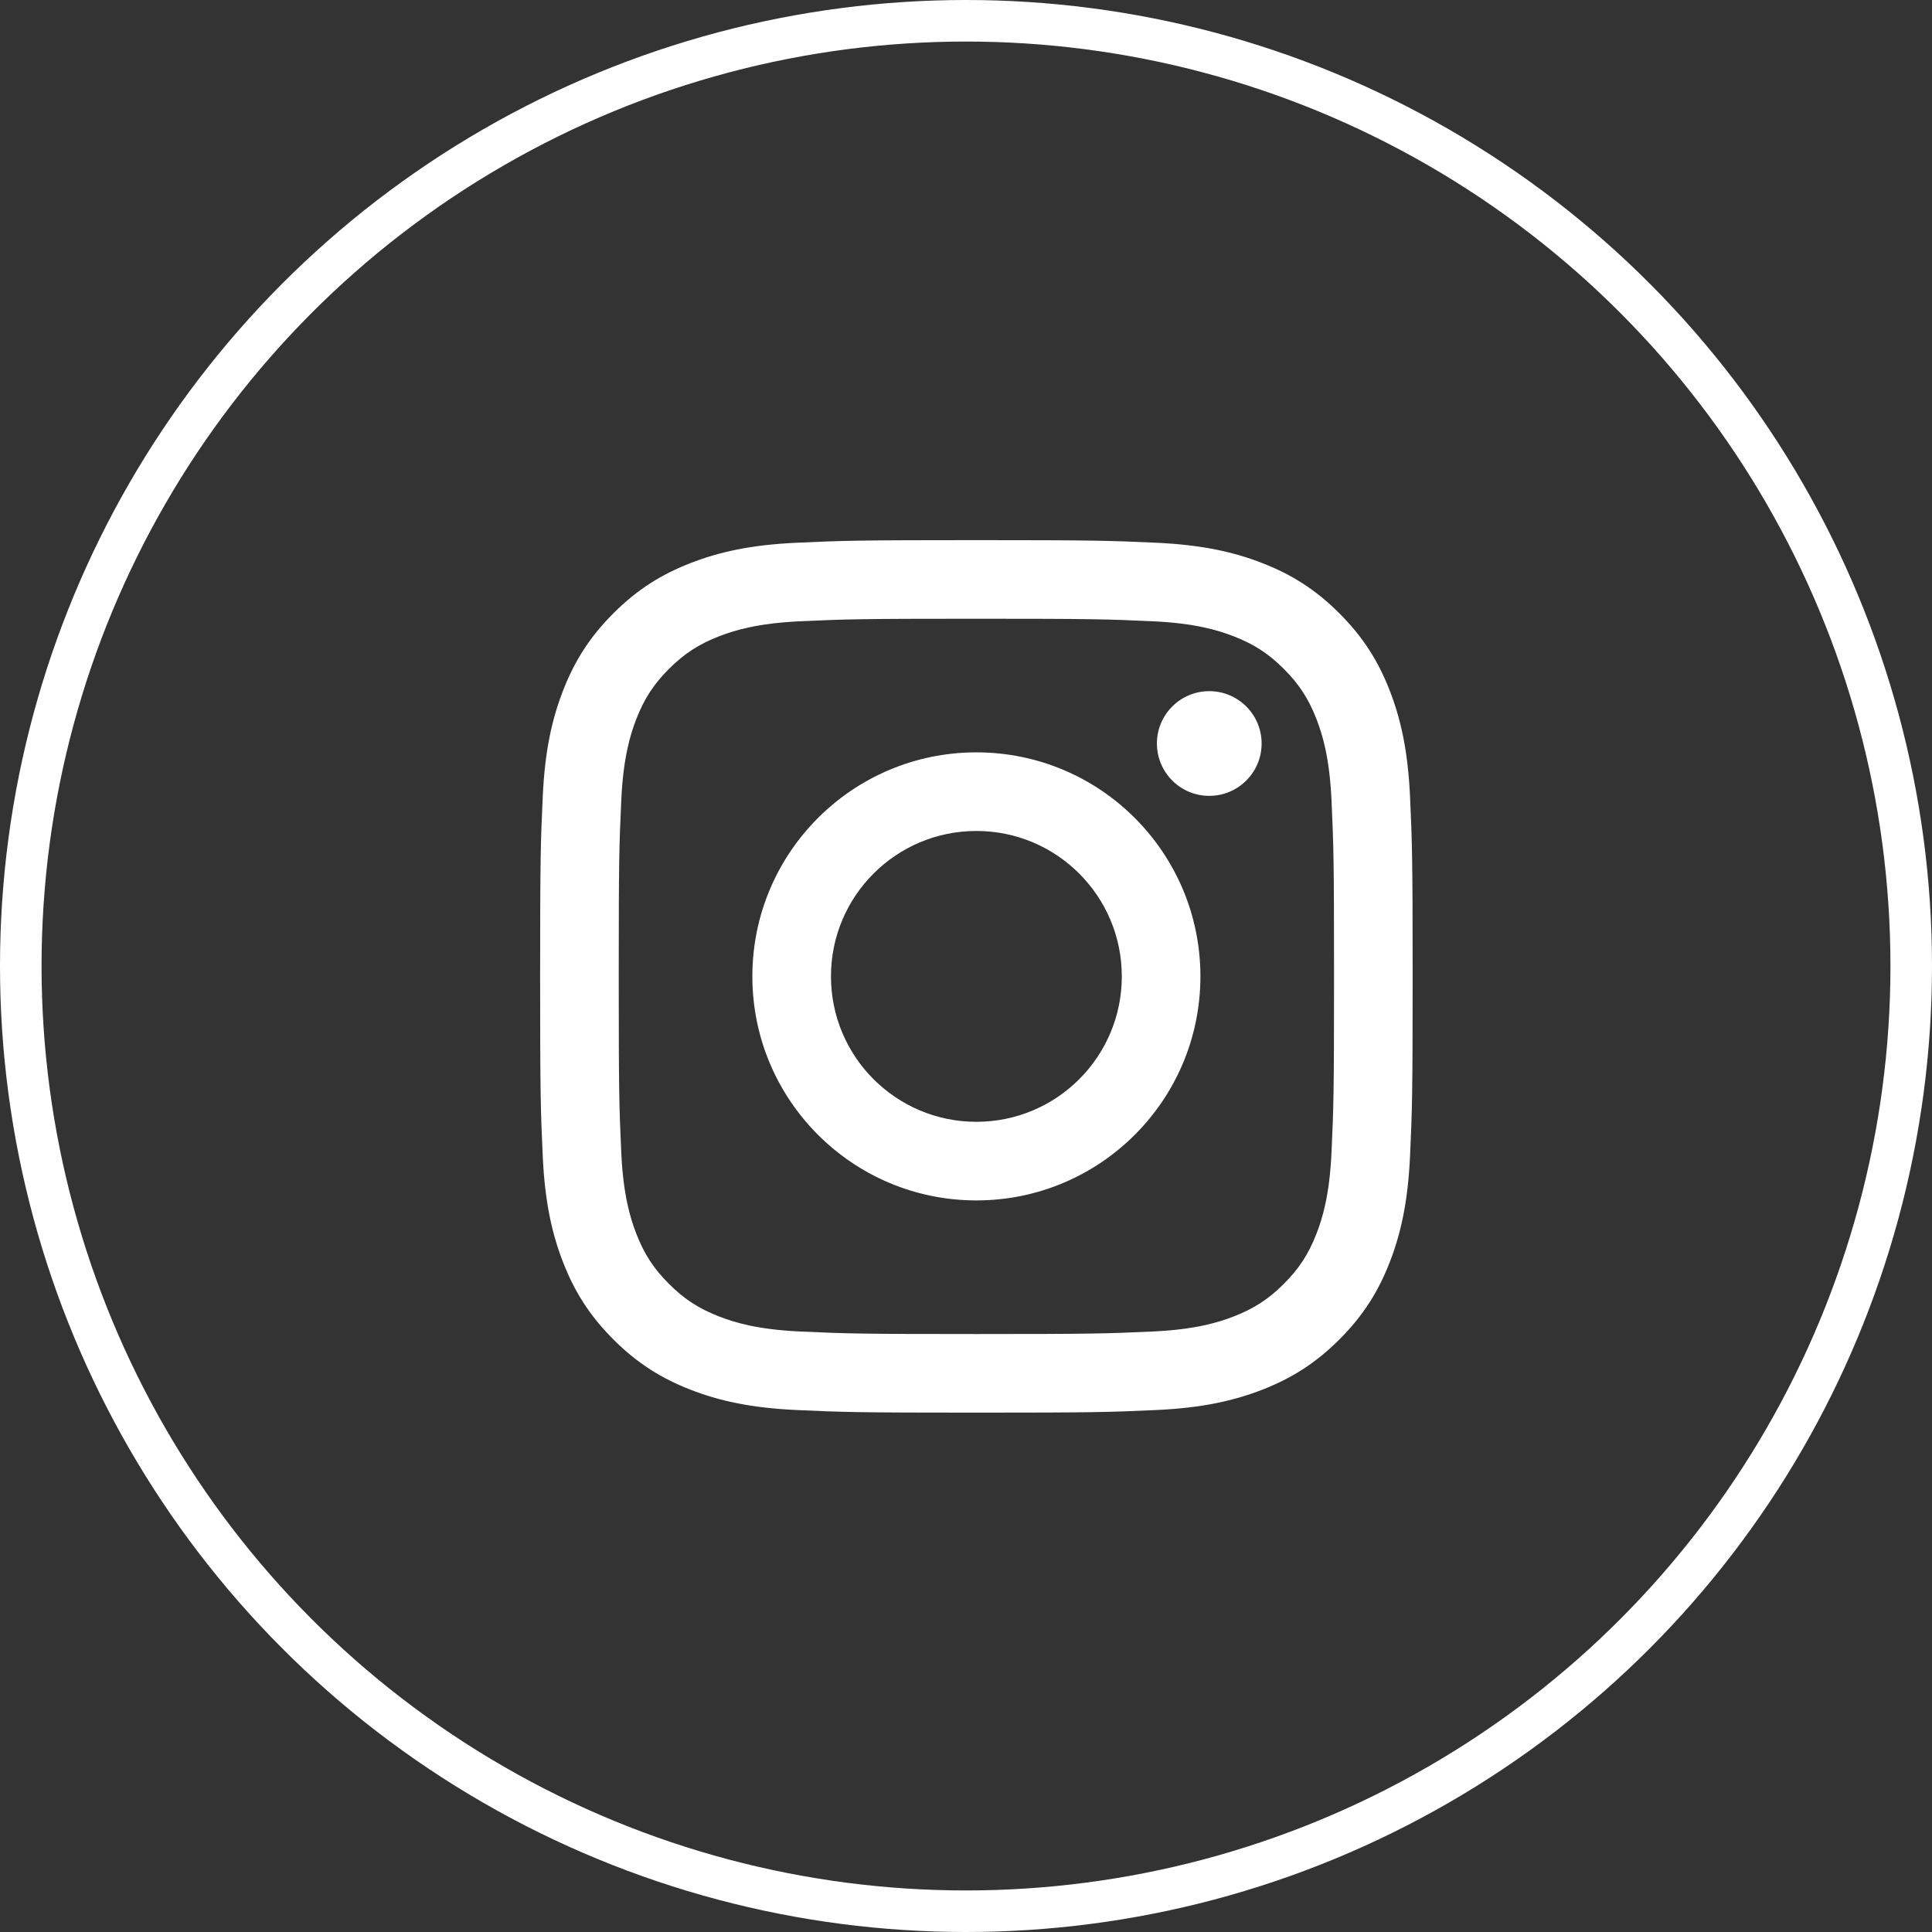
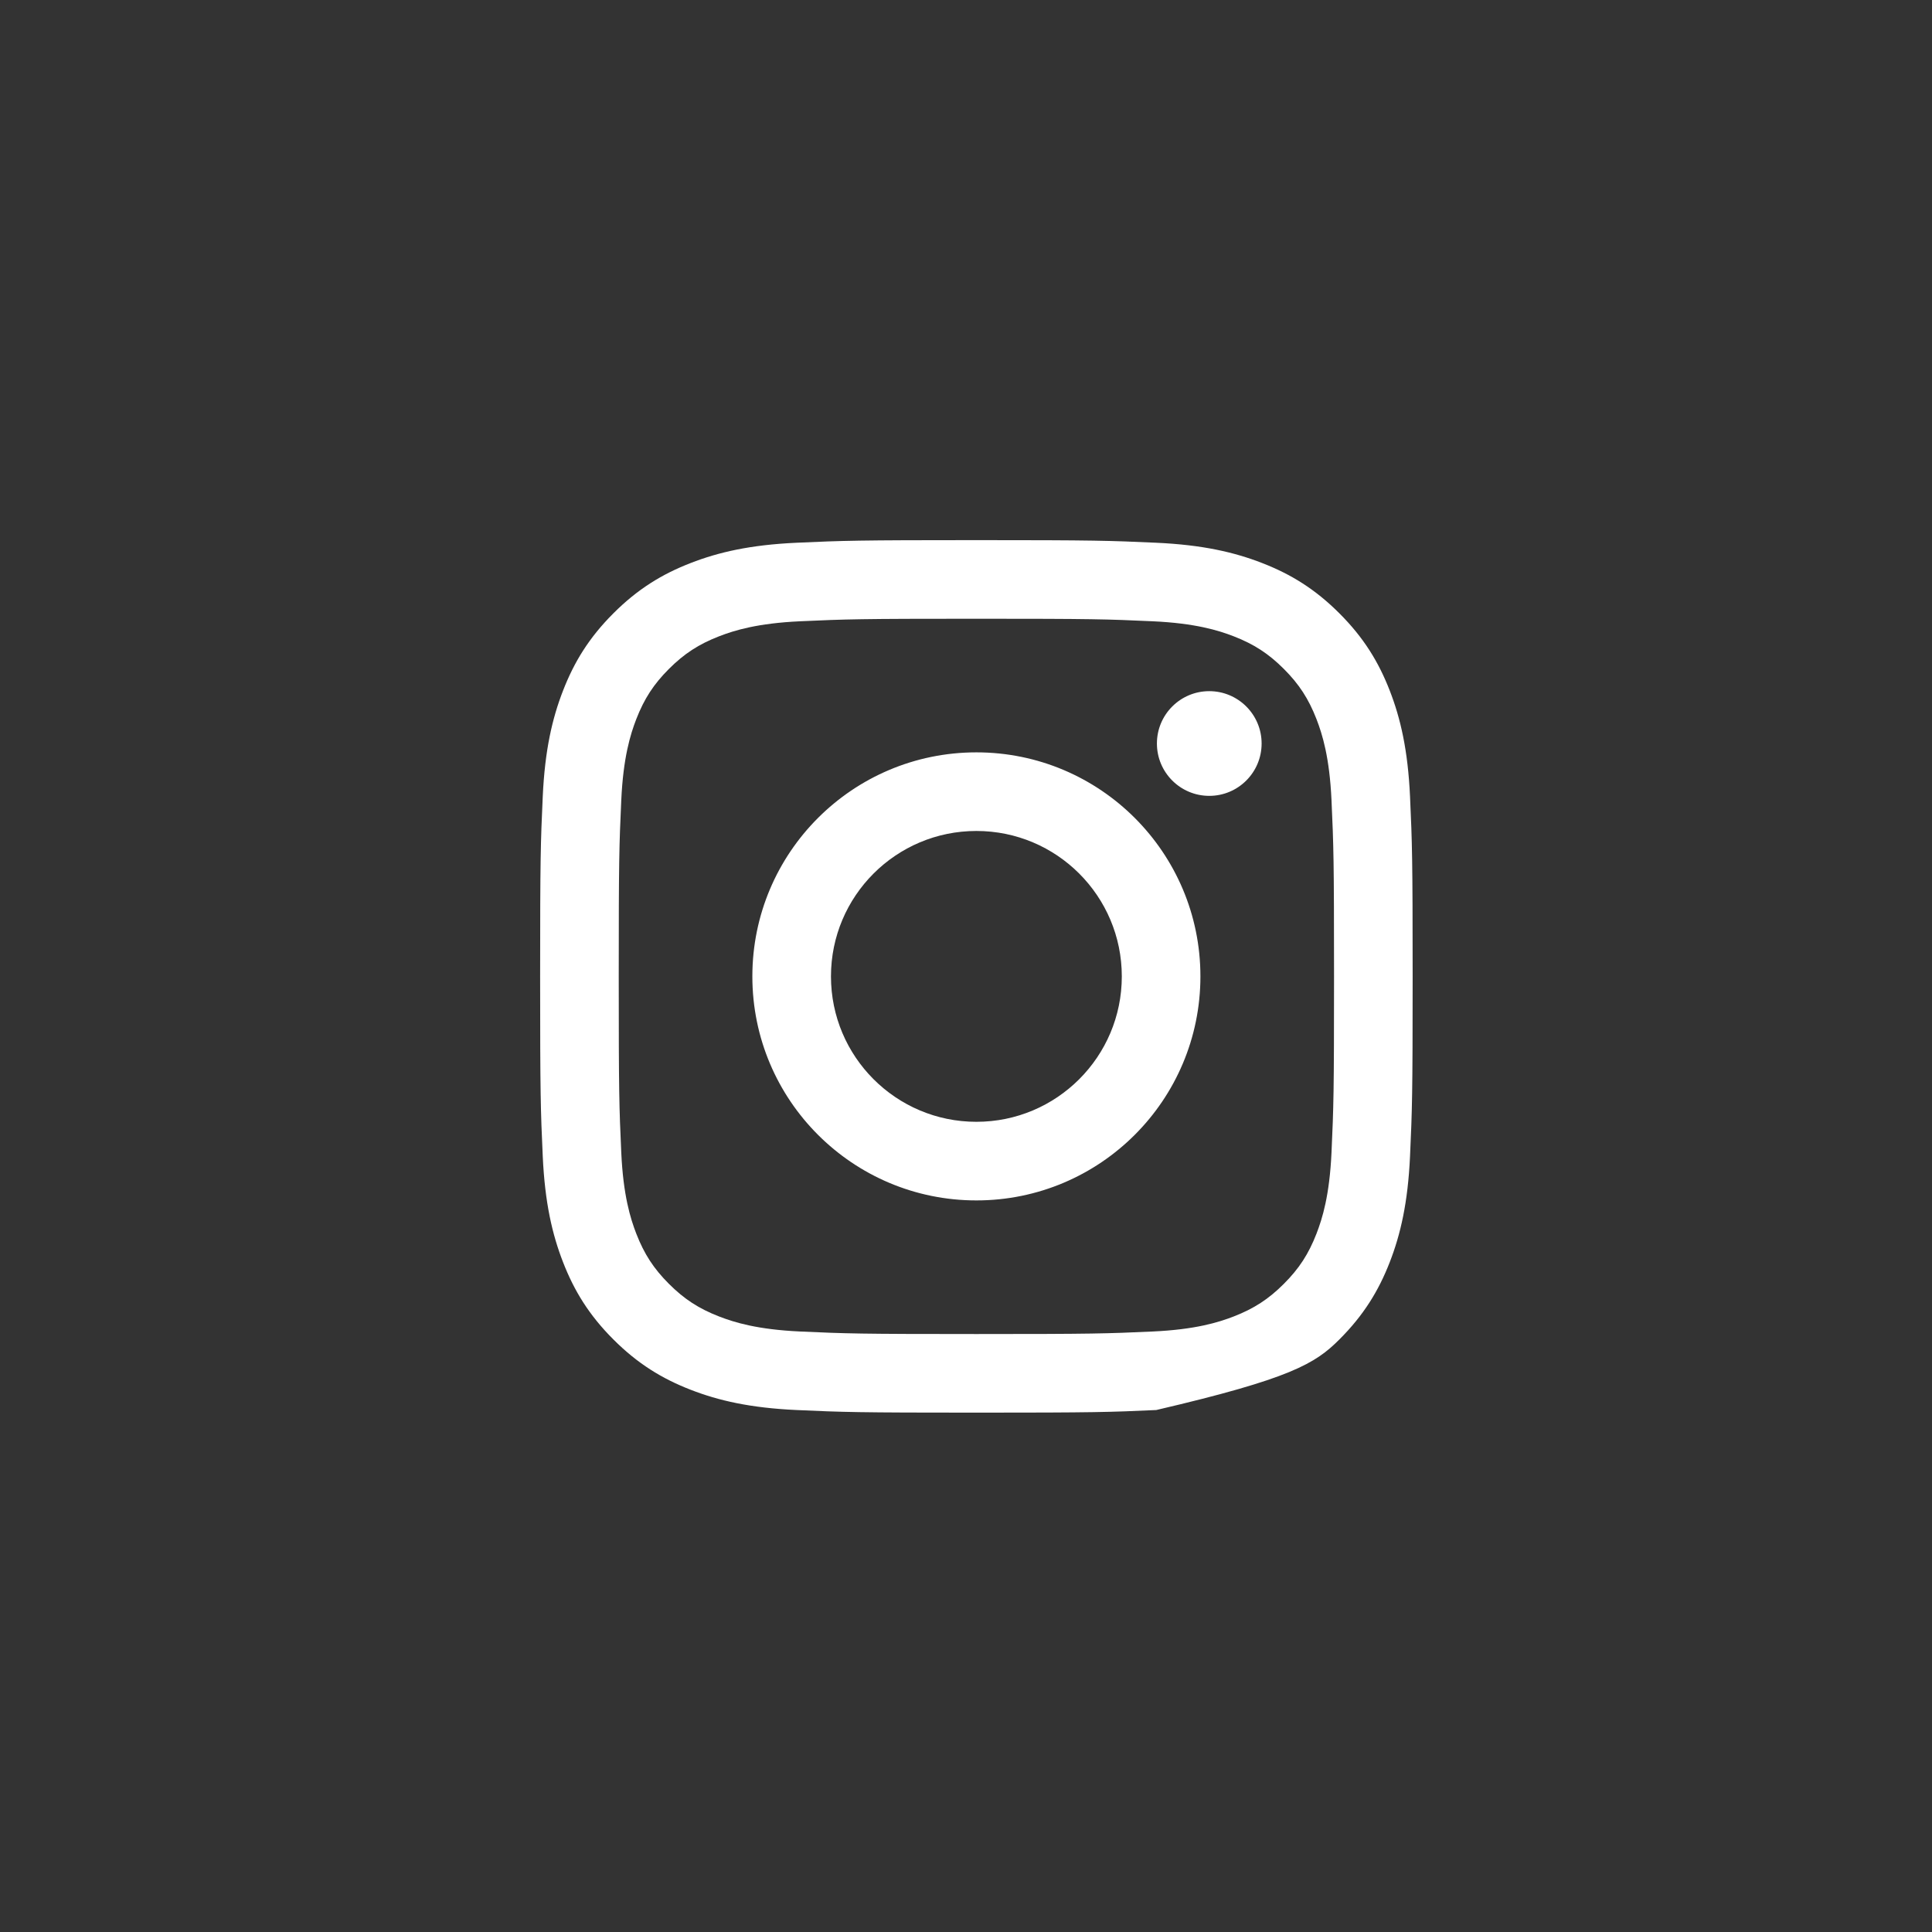
<svg xmlns="http://www.w3.org/2000/svg" width="93px" height="93px" viewBox="0 0 93 93" version="1.1">
  <rect x="0" y="0" width="93" height="93" fill="#333333" stroke="none" />
  <g stroke="none" stroke-width="1" fill="none" fill-rule="evenodd">
    <g>
      <g transform="translate(1, 1)" stroke="#FFFFFF" stroke-width="2">
-         <circle cx="45.5" cy="45.5" r="45.5" />
-       </g>
+         </g>
      <g transform="translate(26, 26)" fill="#FFFFFF" fill-rule="nonzero">
-         <path d="M21,3.784 C26.607,3.784 27.271,3.805 29.486,3.906 C31.533,4 32.645,4.342 33.385,4.629 C34.365,5.01 35.065,5.465 35.8,6.2 C36.535,6.935 36.99,7.635 37.371,8.615 C37.658,9.355 38,10.467 38.094,12.514 C38.195,14.729 38.216,15.393 38.216,21 C38.216,26.607 38.195,27.271 38.094,29.486 C38,31.533 37.658,32.645 37.371,33.385 C36.99,34.365 36.535,35.065 35.8,35.8 C35.065,36.535 34.365,36.99 33.385,37.371 C32.645,37.658 31.533,38 29.486,38.094 C27.272,38.195 26.607,38.216 21,38.216 C15.392,38.216 14.728,38.195 12.514,38.094 C10.467,38 9.355,37.658 8.615,37.371 C7.635,36.99 6.935,36.535 6.2,35.8 C5.465,35.065 5.01,34.365 4.629,33.385 C4.342,32.645 4,31.533 3.906,29.486 C3.805,27.271 3.784,26.607 3.784,21 C3.784,15.393 3.805,14.729 3.906,12.514 C4,10.467 4.342,9.355 4.629,8.615 C5.01,7.635 5.465,6.935 6.2,6.2 C6.935,5.465 7.635,5.01 8.615,4.629 C9.355,4.342 10.467,4 12.514,3.906 C14.729,3.805 15.393,3.784 21,3.784 M21,0 C15.297,0 14.582,0.024 12.342,0.126 C10.106,0.228 8.58,0.583 7.244,1.103 C5.863,1.639 4.692,2.357 3.525,3.525 C2.357,4.692 1.639,5.863 1.103,7.244 C0.583,8.58 0.228,10.107 0.126,12.342 C0.024,14.582 0,15.297 0,21 C0,26.703 0.024,27.418 0.126,29.658 C0.228,31.894 0.583,33.42 1.103,34.756 C1.639,36.137 2.357,37.308 3.525,38.475 C4.692,39.643 5.863,40.361 7.244,40.898 C8.58,41.417 10.106,41.772 12.342,41.874 C14.582,41.976 15.297,42 21,42 C26.703,42 27.418,41.976 29.658,41.874 C31.893,41.772 33.42,41.417 34.756,40.898 C36.137,40.361 37.308,39.643 38.475,38.475 C39.643,37.308 40.361,36.137 40.898,34.756 C41.417,33.42 41.772,31.894 41.874,29.658 C41.976,27.418 42,26.703 42,21 C42,15.297 41.976,14.582 41.874,12.342 C41.772,10.107 41.417,8.58 40.898,7.244 C40.361,5.863 39.643,4.692 38.475,3.525 C37.308,2.357 36.137,1.639 34.756,1.103 C33.42,0.583 31.893,0.228 29.658,0.126 C27.418,0.024 26.703,0 21,0 Z M21,10.216 C15.044,10.216 10.216,15.045 10.216,21 C10.216,26.956 15.044,31.784 21,31.784 C26.956,31.784 31.784,26.956 31.784,21 C31.784,15.044 26.956,10.216 21,10.216 Z M21,28 C17.134,28 14,24.866 14,21 C14,17.134 17.134,14 21,14 C24.866,14 28,17.134 28,21 C28,24.866 24.866,28 21,28 Z M34.73,9.79 C34.73,11.182 33.602,12.31 32.21,12.31 C30.818,12.31 29.69,11.182 29.69,9.79 C29.69,8.398 30.818,7.27 32.21,7.27 C33.602,7.27 34.73,8.398 34.73,9.79 L34.73,9.79 Z" />
+         <path d="M21,3.784 C26.607,3.784 27.271,3.805 29.486,3.906 C31.533,4 32.645,4.342 33.385,4.629 C34.365,5.01 35.065,5.465 35.8,6.2 C36.535,6.935 36.99,7.635 37.371,8.615 C37.658,9.355 38,10.467 38.094,12.514 C38.195,14.729 38.216,15.393 38.216,21 C38.216,26.607 38.195,27.271 38.094,29.486 C38,31.533 37.658,32.645 37.371,33.385 C36.99,34.365 36.535,35.065 35.8,35.8 C35.065,36.535 34.365,36.99 33.385,37.371 C32.645,37.658 31.533,38 29.486,38.094 C27.272,38.195 26.607,38.216 21,38.216 C15.392,38.216 14.728,38.195 12.514,38.094 C10.467,38 9.355,37.658 8.615,37.371 C7.635,36.99 6.935,36.535 6.2,35.8 C5.465,35.065 5.01,34.365 4.629,33.385 C4.342,32.645 4,31.533 3.906,29.486 C3.805,27.271 3.784,26.607 3.784,21 C3.784,15.393 3.805,14.729 3.906,12.514 C4,10.467 4.342,9.355 4.629,8.615 C5.01,7.635 5.465,6.935 6.2,6.2 C6.935,5.465 7.635,5.01 8.615,4.629 C9.355,4.342 10.467,4 12.514,3.906 C14.729,3.805 15.393,3.784 21,3.784 M21,0 C15.297,0 14.582,0.024 12.342,0.126 C10.106,0.228 8.58,0.583 7.244,1.103 C5.863,1.639 4.692,2.357 3.525,3.525 C2.357,4.692 1.639,5.863 1.103,7.244 C0.583,8.58 0.228,10.107 0.126,12.342 C0.024,14.582 0,15.297 0,21 C0,26.703 0.024,27.418 0.126,29.658 C0.228,31.894 0.583,33.42 1.103,34.756 C1.639,36.137 2.357,37.308 3.525,38.475 C4.692,39.643 5.863,40.361 7.244,40.898 C8.58,41.417 10.106,41.772 12.342,41.874 C14.582,41.976 15.297,42 21,42 C26.703,42 27.418,41.976 29.658,41.874 C36.137,40.361 37.308,39.643 38.475,38.475 C39.643,37.308 40.361,36.137 40.898,34.756 C41.417,33.42 41.772,31.894 41.874,29.658 C41.976,27.418 42,26.703 42,21 C42,15.297 41.976,14.582 41.874,12.342 C41.772,10.107 41.417,8.58 40.898,7.244 C40.361,5.863 39.643,4.692 38.475,3.525 C37.308,2.357 36.137,1.639 34.756,1.103 C33.42,0.583 31.893,0.228 29.658,0.126 C27.418,0.024 26.703,0 21,0 Z M21,10.216 C15.044,10.216 10.216,15.045 10.216,21 C10.216,26.956 15.044,31.784 21,31.784 C26.956,31.784 31.784,26.956 31.784,21 C31.784,15.044 26.956,10.216 21,10.216 Z M21,28 C17.134,28 14,24.866 14,21 C14,17.134 17.134,14 21,14 C24.866,14 28,17.134 28,21 C28,24.866 24.866,28 21,28 Z M34.73,9.79 C34.73,11.182 33.602,12.31 32.21,12.31 C30.818,12.31 29.69,11.182 29.69,9.79 C29.69,8.398 30.818,7.27 32.21,7.27 C33.602,7.27 34.73,8.398 34.73,9.79 L34.73,9.79 Z" />
      </g>
    </g>
  </g>
</svg>